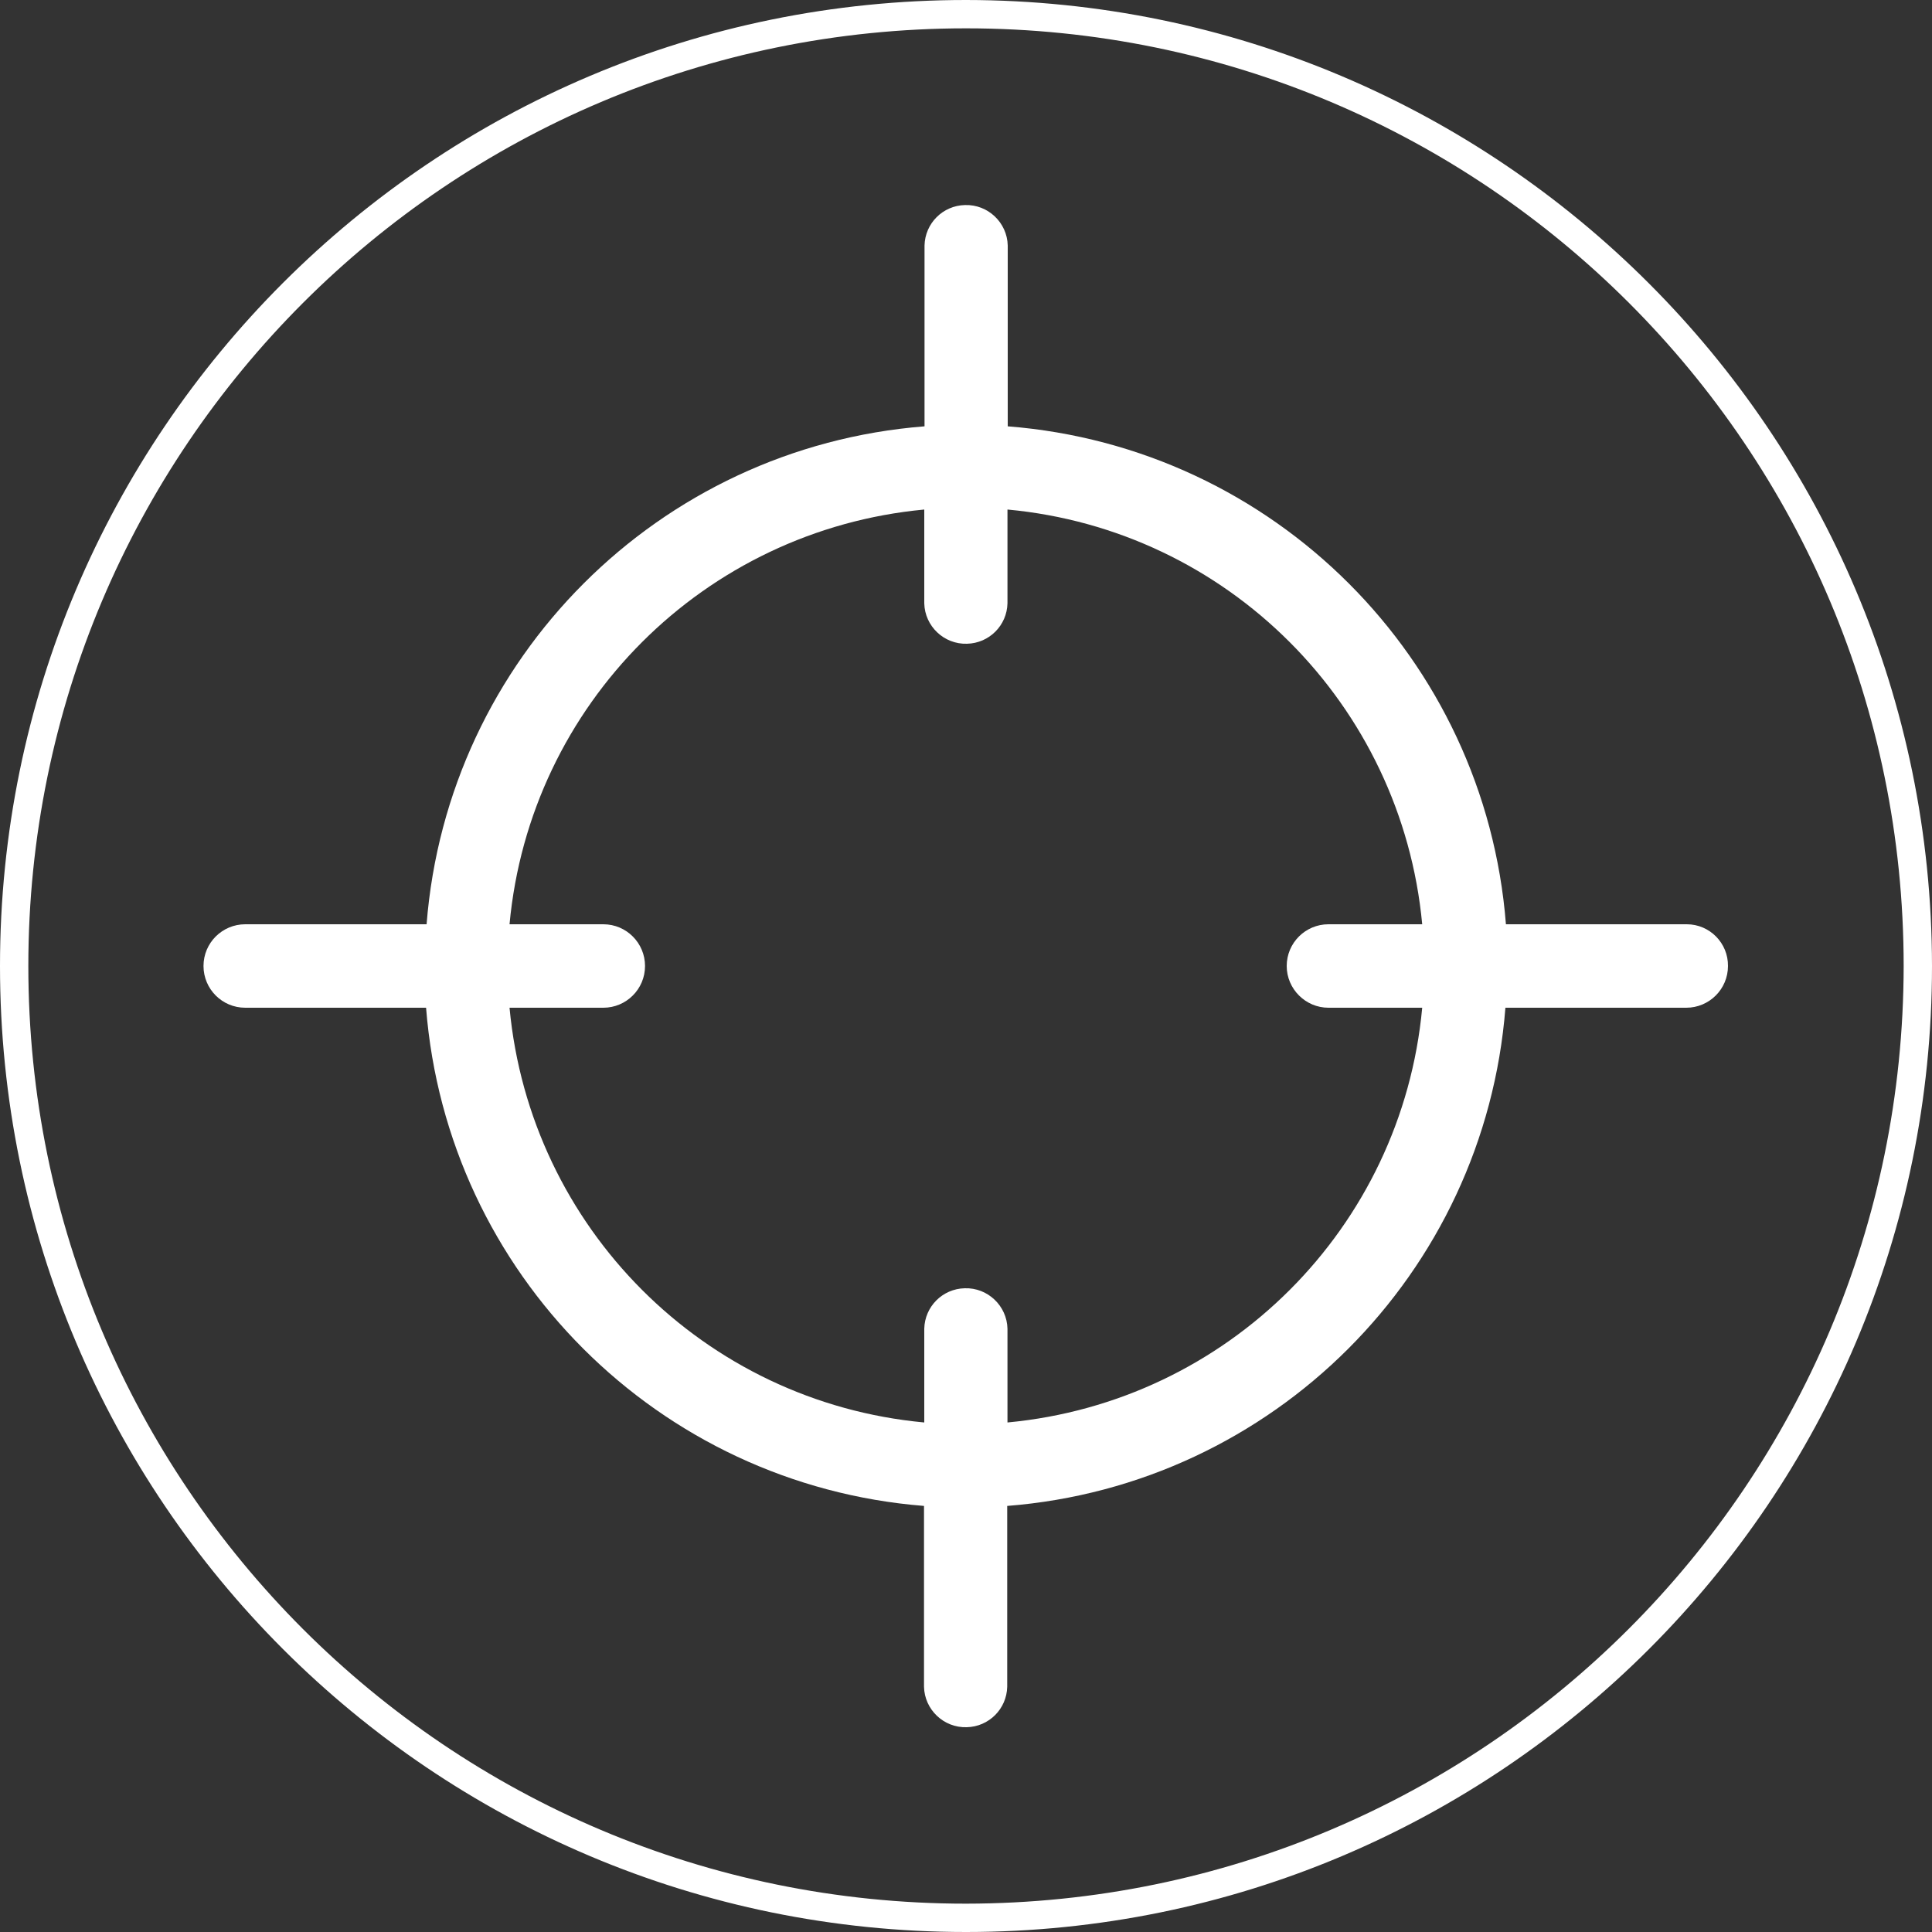
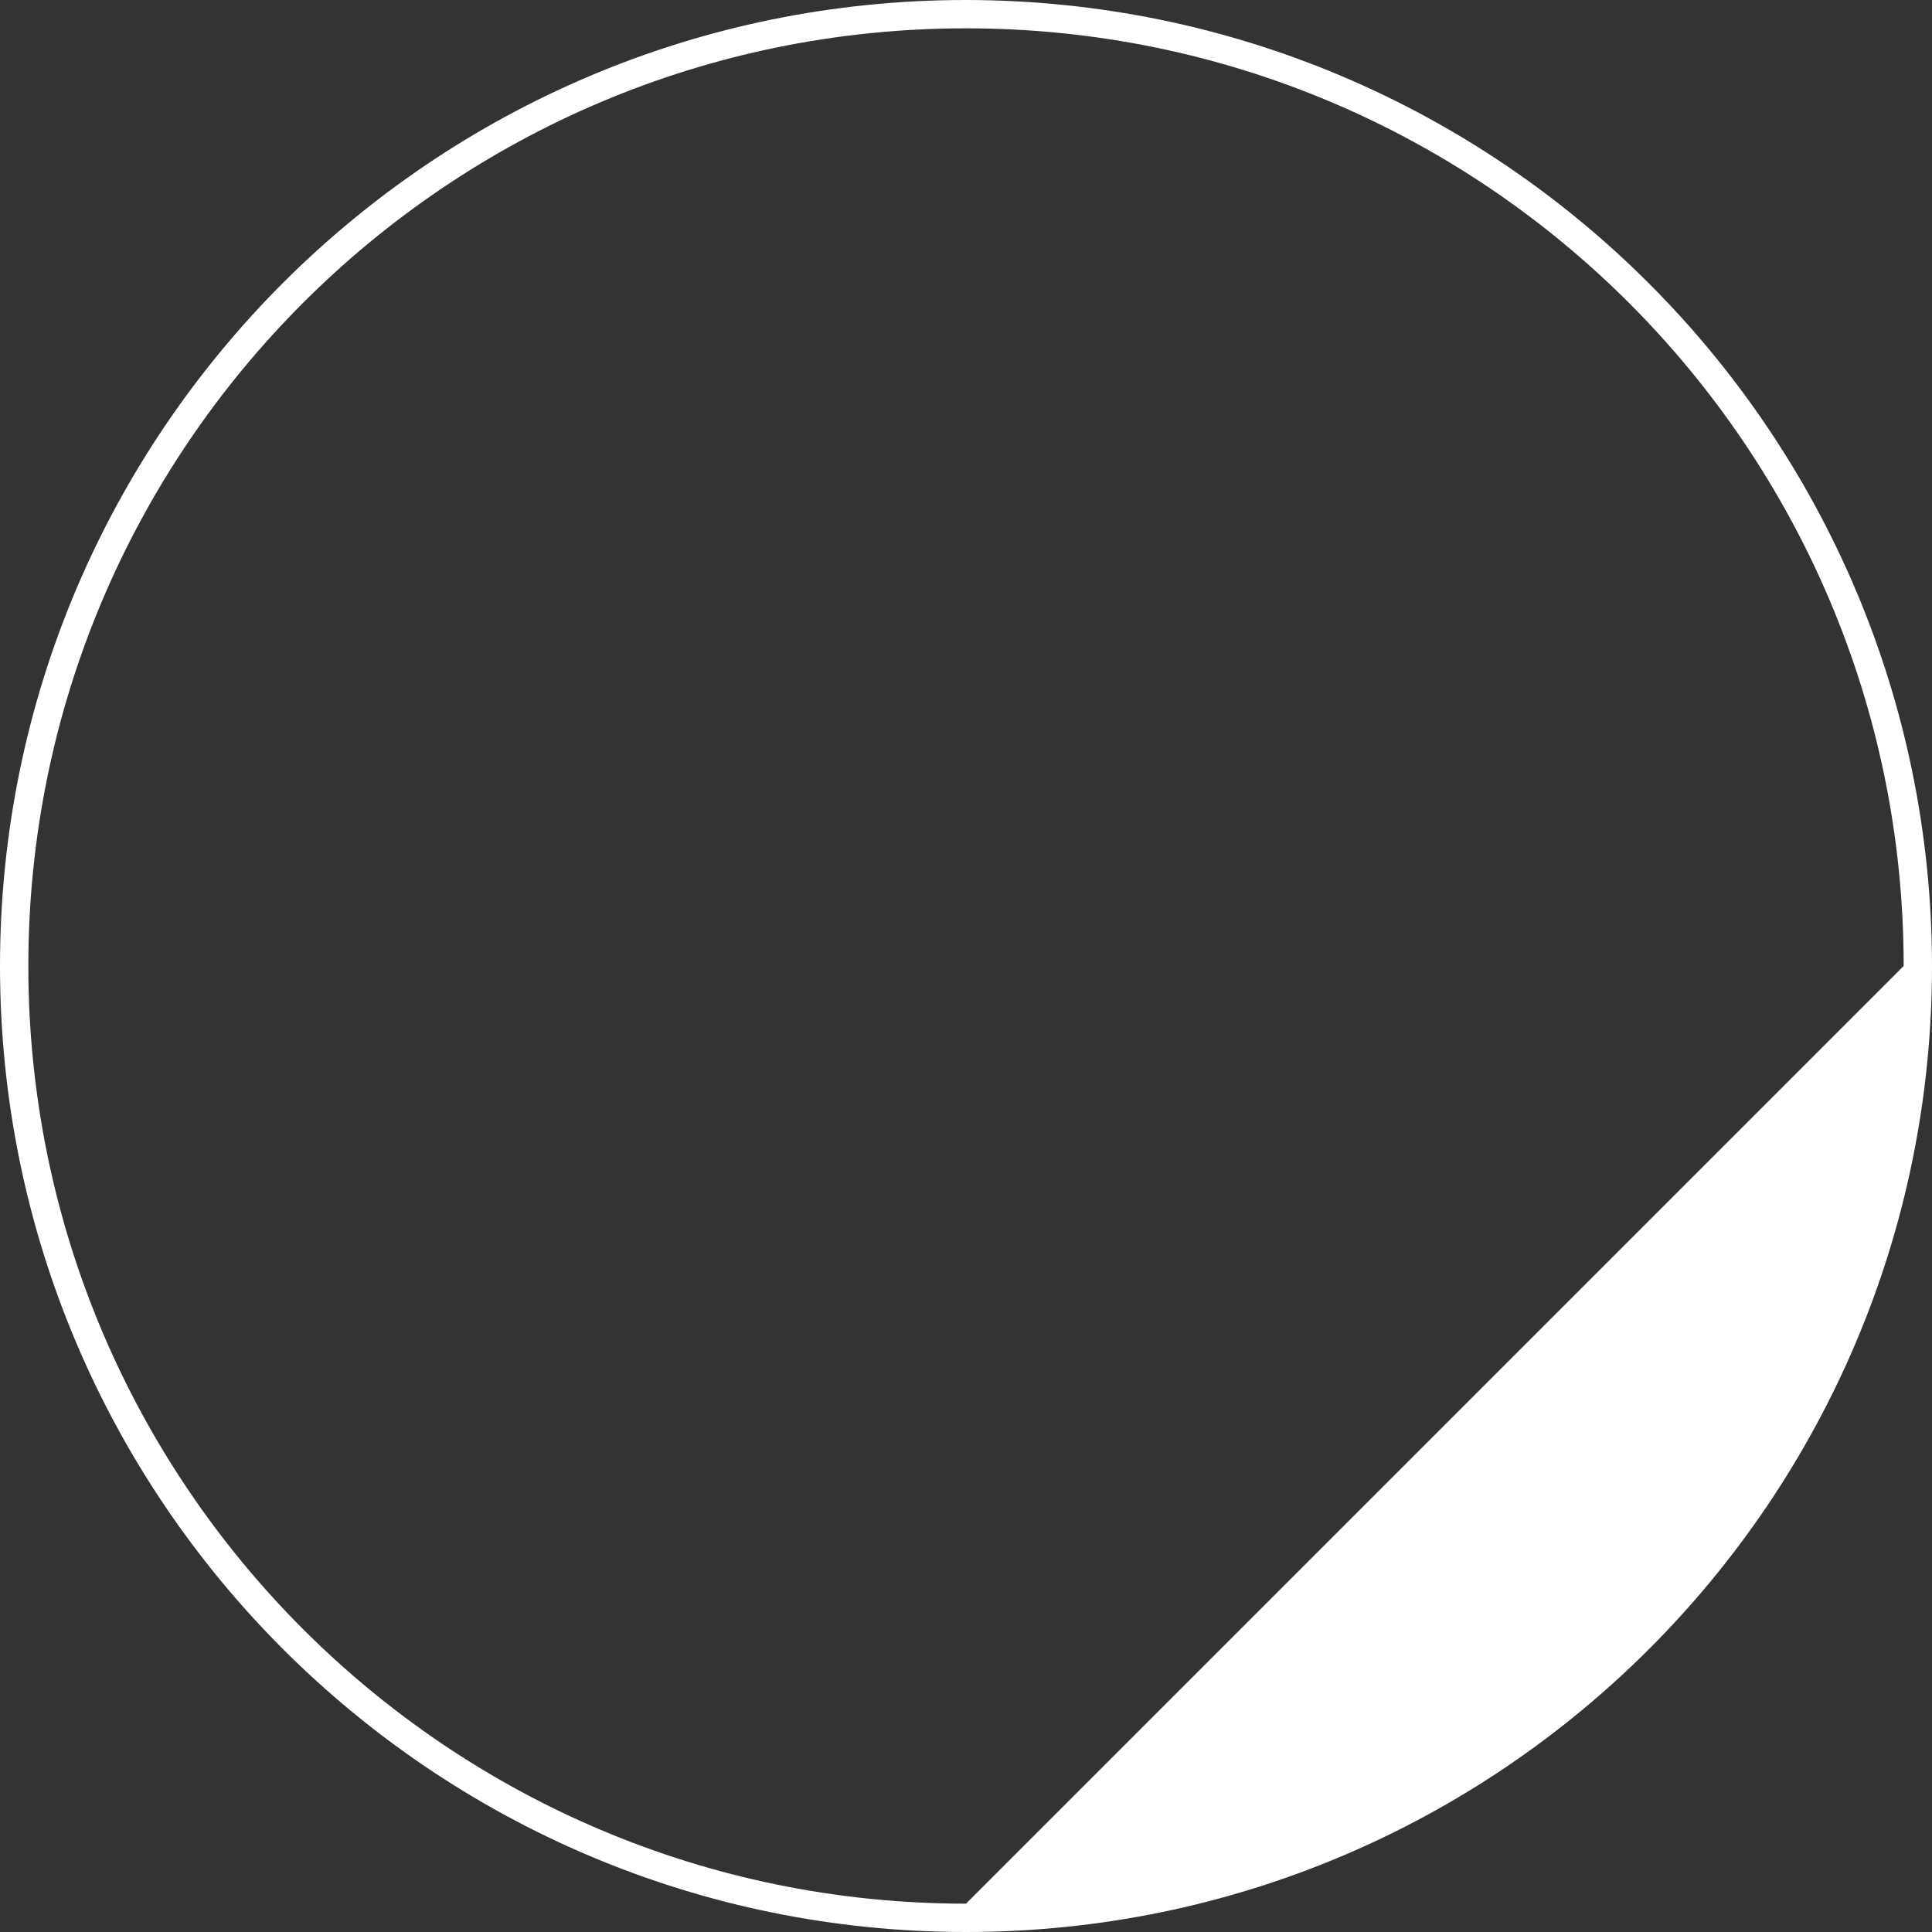
<svg xmlns="http://www.w3.org/2000/svg" version="1.1" id="target-white" x="0px" y="0px" viewBox="0 0 75 75" style="enable-background:new 0 0 75 75;" xml:space="preserve">
  <rect x="0" y="0" width="75" height="75" fill="#333333" stroke="none" />
  <style type="text/css"> .st0{fill:#FFFFFF;} </style>
  <g>
-     <path class="st0" d="M65.48,35.88h-7.02c-0.81-10.32-9.01-18.52-19.34-19.33V9.53c-0.02-0.89-0.77-1.6-1.66-1.57 c-0.86,0.02-1.55,0.71-1.57,1.57v7.02c-10.32,0.81-18.52,9.01-19.33,19.33H9.52c-0.89,0-1.62,0.72-1.62,1.62 c0,0.89,0.72,1.62,1.62,1.62h7.02c0.81,10.32,9.01,18.52,19.33,19.34v7.02c0.02,0.89,0.77,1.6,1.66,1.57 c0.86-0.02,1.55-0.71,1.57-1.57v-7.02c10.32-0.81,18.53-9.01,19.34-19.34h7.02c0.89,0,1.62-0.72,1.62-1.62 C67.09,36.61,66.37,35.88,65.48,35.88z M51.57,39.12h3.64c-0.79,8.54-7.55,15.3-16.1,16.1v-3.64c-0.02-0.89-0.77-1.6-1.66-1.57 c-0.86,0.02-1.55,0.71-1.57,1.57v3.64c-8.54-0.79-15.3-7.56-16.1-16.1h3.64c0.89,0,1.62-0.72,1.62-1.62c0-0.89-0.72-1.62-1.62-1.62 h-3.64c0.79-8.54,7.56-15.3,16.1-16.1v3.64c0.02,0.89,0.77,1.6,1.66,1.57c0.86-0.02,1.55-0.71,1.57-1.57v-3.64 c8.54,0.79,15.3,7.56,16.1,16.1h-3.64c-0.89,0-1.62,0.72-1.62,1.62C49.95,38.39,50.68,39.12,51.57,39.12z" />
-     <path class="st0" d="M37.5,0C16.79,0,0,16.79,0,37.5S16.79,75,37.5,75S75,58.21,75,37.5C74.98,16.8,58.2,0.02,37.5,0z M37.5,73.9 c-20.11,0-36.4-16.3-36.4-36.4S17.39,1.1,37.5,1.1s36.4,16.3,36.4,36.4C73.88,57.6,57.6,73.88,37.5,73.9z" />
+     <path class="st0" d="M37.5,0C16.79,0,0,16.79,0,37.5S16.79,75,37.5,75S75,58.21,75,37.5C74.98,16.8,58.2,0.02,37.5,0z M37.5,73.9 c-20.11,0-36.4-16.3-36.4-36.4S17.39,1.1,37.5,1.1s36.4,16.3,36.4,36.4z" />
  </g>
</svg>